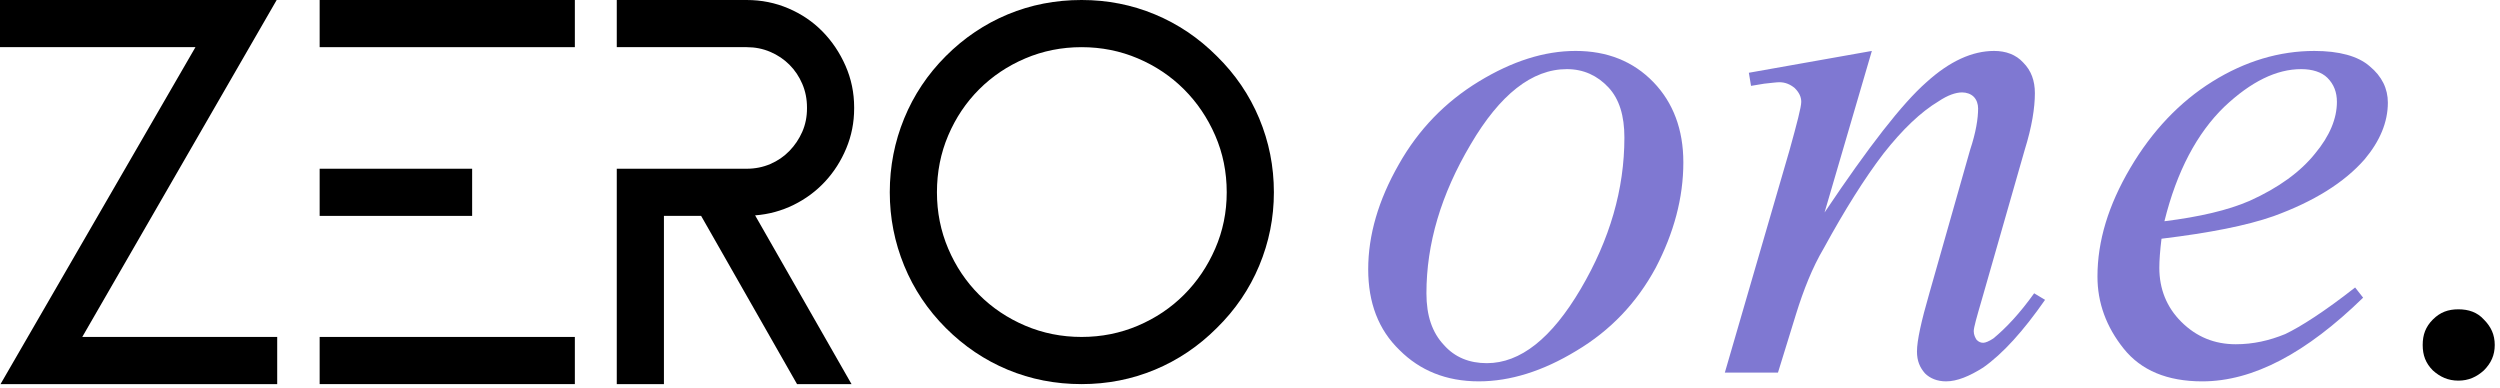
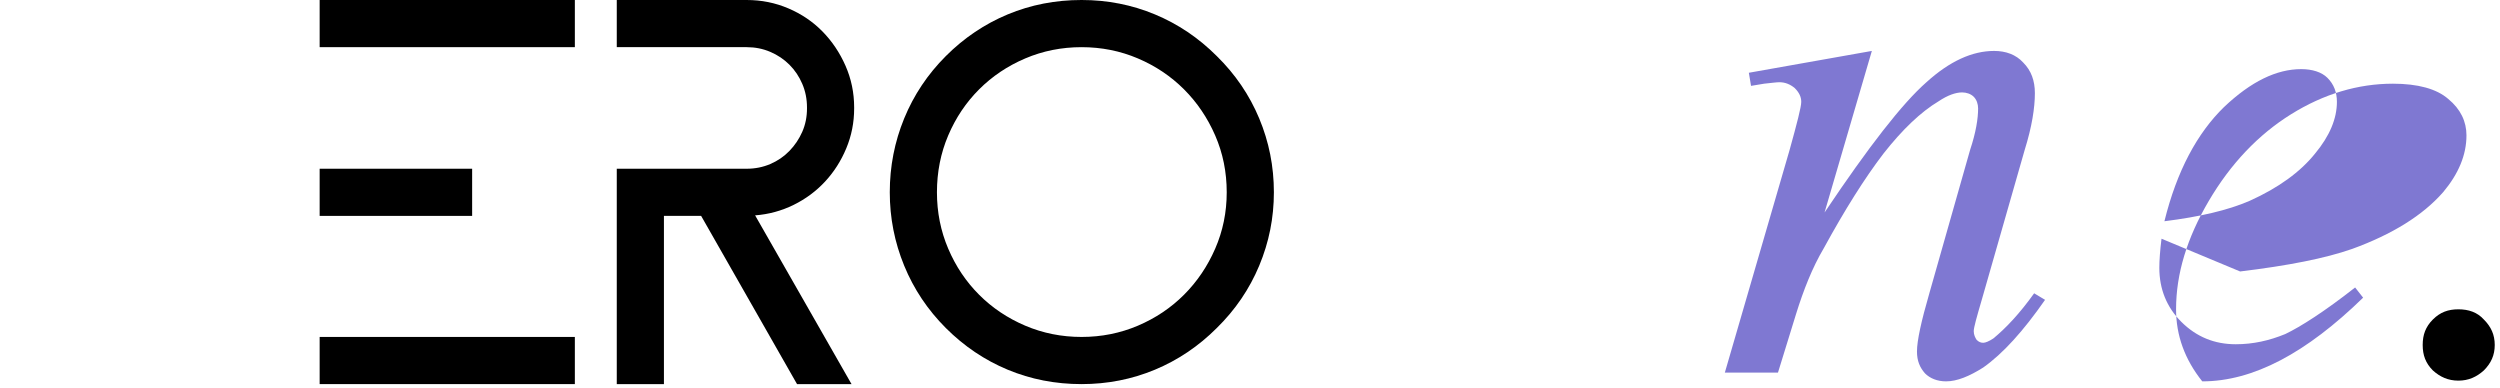
<svg xmlns="http://www.w3.org/2000/svg" width="100%" height="100%" viewBox="0 0 458 71" version="1.1" xml:space="preserve" style="fill-rule:evenodd;clip-rule:evenodd;stroke-linejoin:round;stroke-miterlimit:2;">
-   <path d="M15.072,61.728l35.712,-0l0,8.64l-50.688,-0l35.712,-61.728l-35.808,-0l0,-8.64l50.688,-0l-35.616,61.728Z" style="fill-rule:nonzero;" />
  <path d="M105.312,8.64l-46.752,-0l0,-8.64l46.752,-0l0,8.64Zm0,61.728l-46.752,-0l0,-8.64l46.752,-0l0,8.64Zm-18.816,-30.816l-27.936,-0l0,-8.64l27.936,-0l0,8.64Z" style="fill-rule:nonzero;" />
  <path d="M156.48,19.872c0,2.56 -0.48,4.992 -1.44,7.296c-0.96,2.304 -2.256,4.336 -3.888,6.096c-1.632,1.76 -3.552,3.184 -5.76,4.272c-2.208,1.088 -4.56,1.728 -7.056,1.92l17.664,30.912l-9.984,-0l-17.568,-30.816l-6.816,-0l0,30.816l-8.64,-0l0,-39.456l23.808,-0c1.536,-0 2.976,-0.288 4.32,-0.864c1.344,-0.576 2.512,-1.376 3.504,-2.4c0.992,-1.024 1.776,-2.192 2.352,-3.504c0.576,-1.312 0.864,-2.736 0.864,-4.272l0,-0.192c0,-1.536 -0.288,-2.976 -0.864,-4.32c-0.576,-1.344 -1.36,-2.512 -2.352,-3.504c-0.992,-0.992 -2.16,-1.776 -3.504,-2.352c-1.344,-0.576 -2.784,-0.864 -4.32,-0.864l-23.808,-0l0,-8.64l23.808,-0c2.688,-0 5.232,0.512 7.632,1.536c2.4,1.024 4.48,2.432 6.24,4.224c1.76,1.792 3.168,3.888 4.224,6.288c1.056,2.4 1.584,4.944 1.584,7.632l0,0.192Z" style="fill-rule:nonzero;" />
  <path d="M198.144,70.368c-4.8,-0 -9.312,-0.88 -13.536,-2.64c-4.224,-1.76 -8,-4.304 -11.328,-7.632c-3.328,-3.328 -5.872,-7.136 -7.632,-11.424c-1.76,-4.288 -2.64,-8.768 -2.64,-13.44c-0,-4.736 0.88,-9.248 2.64,-13.536c1.76,-4.288 4.304,-8.096 7.632,-11.424c3.328,-3.328 7.104,-5.872 11.328,-7.632c4.224,-1.76 8.736,-2.64 13.536,-2.64c4.736,-0 9.216,0.88 13.44,2.64c4.224,1.76 8,4.304 11.328,7.632c3.392,3.328 5.984,7.136 7.776,11.424c1.792,4.288 2.688,8.8 2.688,13.536c-0,4.672 -0.896,9.152 -2.688,13.44c-1.792,4.288 -4.384,8.096 -7.776,11.424c-3.328,3.328 -7.104,5.872 -11.328,7.632c-4.224,1.76 -8.704,2.64 -13.44,2.64Zm-0,-61.728c-3.648,-0 -7.088,0.688 -10.32,2.064c-3.232,1.376 -6.048,3.264 -8.448,5.664c-2.4,2.4 -4.288,5.216 -5.664,8.448c-1.376,3.232 -2.064,6.704 -2.064,10.416c-0,3.648 0.688,7.088 2.064,10.32c1.376,3.232 3.264,6.048 5.664,8.448c2.4,2.4 5.216,4.288 8.448,5.664c3.232,1.376 6.672,2.064 10.32,2.064c3.648,-0 7.088,-0.688 10.32,-2.064c3.232,-1.376 6.048,-3.264 8.448,-5.664c2.4,-2.4 4.304,-5.216 5.712,-8.448c1.408,-3.232 2.112,-6.672 2.112,-10.32c-0,-3.712 -0.704,-7.184 -2.112,-10.416c-1.408,-3.232 -3.312,-6.048 -5.712,-8.448c-2.4,-2.4 -5.216,-4.288 -8.448,-5.664c-3.232,-1.376 -6.672,-2.064 -10.32,-2.064Z" style="fill-rule:nonzero;" />
  <g transform="matrix(0.97,0,0,0.97,-236.366,-1080.36)">
    <g transform="matrix(137.459,0,0,137.459,498.097,1184.15)">
-       <path d="M0.462,-0.289c0,0.049 -0.013,0.097 -0.038,0.145c-0.026,0.048 -0.062,0.086 -0.109,0.114c-0.046,0.028 -0.091,0.042 -0.134,0.042c-0.045,-0 -0.081,-0.015 -0.109,-0.043c-0.029,-0.028 -0.043,-0.065 -0.043,-0.111c0,-0.047 0.014,-0.095 0.042,-0.144c0.027,-0.048 0.064,-0.086 0.11,-0.114c0.046,-0.028 0.09,-0.042 0.133,-0.042c0.043,0 0.079,0.014 0.107,0.043c0.027,0.028 0.041,0.065 0.041,0.11Zm-0.081,-0.034c0,-0.03 -0.007,-0.053 -0.022,-0.069c-0.015,-0.016 -0.034,-0.025 -0.057,-0.025c-0.048,0 -0.092,0.035 -0.132,0.103c-0.041,0.069 -0.061,0.137 -0.061,0.205c0,0.031 0.008,0.054 0.024,0.071c0.015,0.017 0.035,0.025 0.059,0.025c0.046,0 0.089,-0.034 0.129,-0.102c0.04,-0.068 0.06,-0.137 0.06,-0.208Z" style="fill:#7f78d2;fill-rule:nonzero;" />
-     </g>
+       </g>
    <g transform="matrix(137.459,0,0,137.459,566.826,1184.15)">
      <path d="M0.221,-0.442l-0.065,0.222c0.061,-0.091 0.107,-0.15 0.14,-0.179c0.032,-0.029 0.063,-0.043 0.093,-0.043c0.016,0 0.03,0.005 0.04,0.016c0.011,0.011 0.016,0.025 0.016,0.042c0,0.02 -0.004,0.046 -0.014,0.078l-0.059,0.206c-0.007,0.024 -0.011,0.038 -0.011,0.043c0,0.005 0.002,0.009 0.004,0.012c0.003,0.003 0.006,0.004 0.009,0.004c0.003,0 0.008,-0.002 0.014,-0.006c0.017,-0.014 0.036,-0.034 0.056,-0.062l0.015,0.009c-0.03,0.043 -0.058,0.074 -0.085,0.093c-0.019,0.012 -0.036,0.019 -0.051,0.019c-0.012,-0 -0.022,-0.004 -0.029,-0.011c-0.007,-0.008 -0.011,-0.017 -0.011,-0.03c0,-0.015 0.006,-0.042 0.017,-0.08l0.056,-0.197c0.008,-0.024 0.011,-0.043 0.011,-0.057c0,-0.006 -0.002,-0.012 -0.006,-0.016c-0.004,-0.004 -0.01,-0.006 -0.016,-0.006c-0.009,0 -0.02,0.004 -0.032,0.012c-0.025,0.015 -0.05,0.039 -0.076,0.072c-0.026,0.034 -0.053,0.077 -0.082,0.13c-0.016,0.027 -0.028,0.058 -0.038,0.09l-0.025,0.081l-0.073,-0l0.089,-0.306c0.01,-0.036 0.016,-0.059 0.016,-0.066c-0,-0.007 -0.003,-0.013 -0.009,-0.019c-0.006,-0.005 -0.013,-0.008 -0.021,-0.008c-0.004,0 -0.011,0.001 -0.021,0.002l-0.018,0.003l-0.003,-0.018l0.169,-0.03Z" style="fill:#7f78d2;fill-rule:nonzero;" />
    </g>
    <g transform="matrix(137.459,0,0,137.459,635.555,1184.15)">
-       <path d="M0.119,-0.184c-0.002,0.016 -0.003,0.03 -0.003,0.04c-0,0.029 0.01,0.054 0.03,0.074c0.021,0.021 0.046,0.031 0.075,0.031c0.024,-0 0.046,-0.005 0.068,-0.014c0.021,-0.01 0.054,-0.031 0.096,-0.064l0.011,0.014c-0.078,0.076 -0.151,0.115 -0.221,0.115c-0.048,-0 -0.084,-0.015 -0.108,-0.045c-0.024,-0.03 -0.036,-0.063 -0.036,-0.099c0,-0.049 0.015,-0.098 0.045,-0.149c0.03,-0.051 0.068,-0.091 0.113,-0.119c0.045,-0.028 0.092,-0.042 0.14,-0.042c0.034,0 0.06,0.007 0.076,0.021c0.017,0.014 0.025,0.031 0.025,0.05c0,0.027 -0.011,0.053 -0.032,0.078c-0.028,0.032 -0.07,0.058 -0.125,0.078c-0.037,0.013 -0.088,0.023 -0.154,0.031Zm0.004,-0.024c0.048,-0.006 0.087,-0.015 0.117,-0.028c0.04,-0.018 0.07,-0.04 0.09,-0.065c0.02,-0.024 0.03,-0.048 0.03,-0.071c0,-0.013 -0.004,-0.024 -0.013,-0.033c-0.008,-0.008 -0.021,-0.012 -0.036,-0.012c-0.034,-0 -0.069,0.017 -0.106,0.052c-0.037,0.036 -0.065,0.088 -0.082,0.157Z" style="fill:#7f78d2;fill-rule:nonzero;" />
+       <path d="M0.119,-0.184c-0.002,0.016 -0.003,0.03 -0.003,0.04c-0,0.029 0.01,0.054 0.03,0.074c0.021,0.021 0.046,0.031 0.075,0.031c0.024,-0 0.046,-0.005 0.068,-0.014c0.021,-0.01 0.054,-0.031 0.096,-0.064l0.011,0.014c-0.078,0.076 -0.151,0.115 -0.221,0.115c-0.024,-0.03 -0.036,-0.063 -0.036,-0.099c0,-0.049 0.015,-0.098 0.045,-0.149c0.03,-0.051 0.068,-0.091 0.113,-0.119c0.045,-0.028 0.092,-0.042 0.14,-0.042c0.034,0 0.06,0.007 0.076,0.021c0.017,0.014 0.025,0.031 0.025,0.05c0,0.027 -0.011,0.053 -0.032,0.078c-0.028,0.032 -0.07,0.058 -0.125,0.078c-0.037,0.013 -0.088,0.023 -0.154,0.031Zm0.004,-0.024c0.048,-0.006 0.087,-0.015 0.117,-0.028c0.04,-0.018 0.07,-0.04 0.09,-0.065c0.02,-0.024 0.03,-0.048 0.03,-0.071c0,-0.013 -0.004,-0.024 -0.013,-0.033c-0.008,-0.008 -0.021,-0.012 -0.036,-0.012c-0.034,-0 -0.069,0.017 -0.106,0.052c-0.037,0.036 -0.065,0.088 -0.082,0.157Z" style="fill:#7f78d2;fill-rule:nonzero;" />
    </g>
    <g transform="matrix(137.459,0,0,137.459,696.566,1184.15)">
      <path d="M0.083,-0.087c0.014,-0 0.026,0.004 0.035,0.014c0.01,0.01 0.015,0.021 0.015,0.035c-0,0.014 -0.005,0.025 -0.015,0.035c-0.01,0.009 -0.021,0.014 -0.035,0.014c-0.014,0 -0.025,-0.005 -0.035,-0.014c-0.01,-0.01 -0.014,-0.021 -0.014,-0.035c-0,-0.014 0.004,-0.025 0.014,-0.035c0.01,-0.01 0.021,-0.014 0.035,-0.014Z" style="fill-rule:nonzero;" />
    </g>
  </g>
</svg>